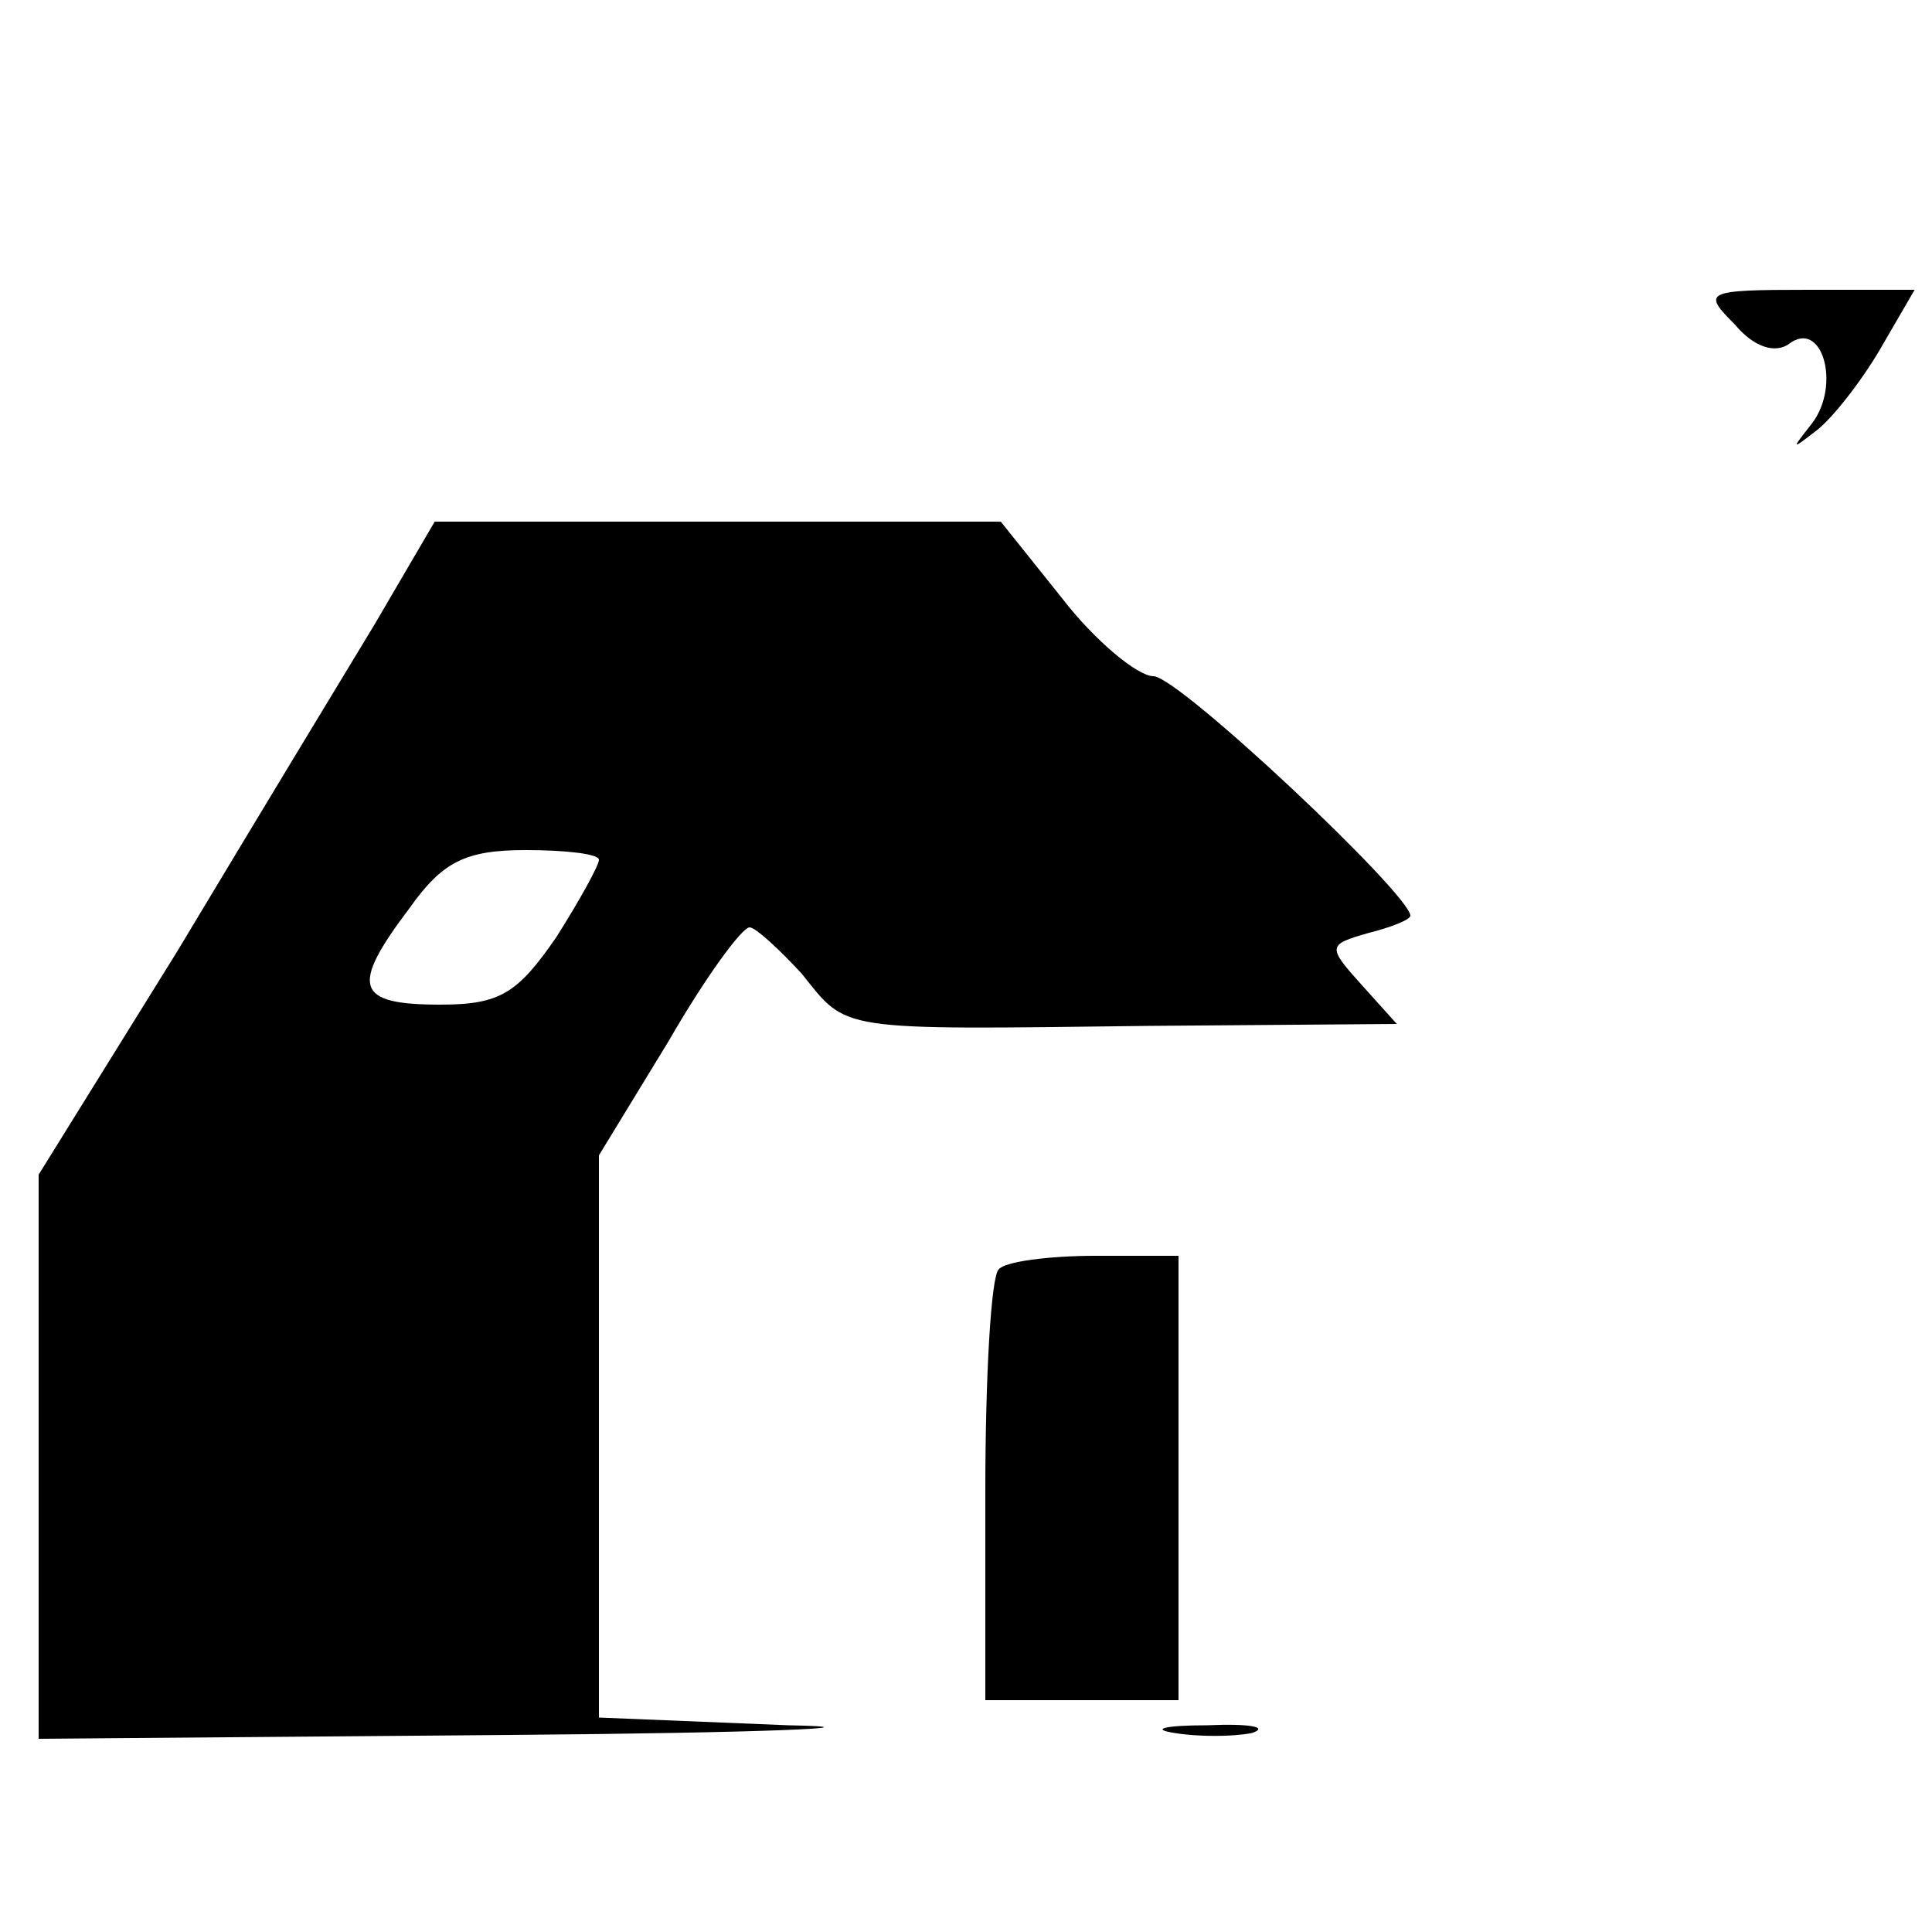
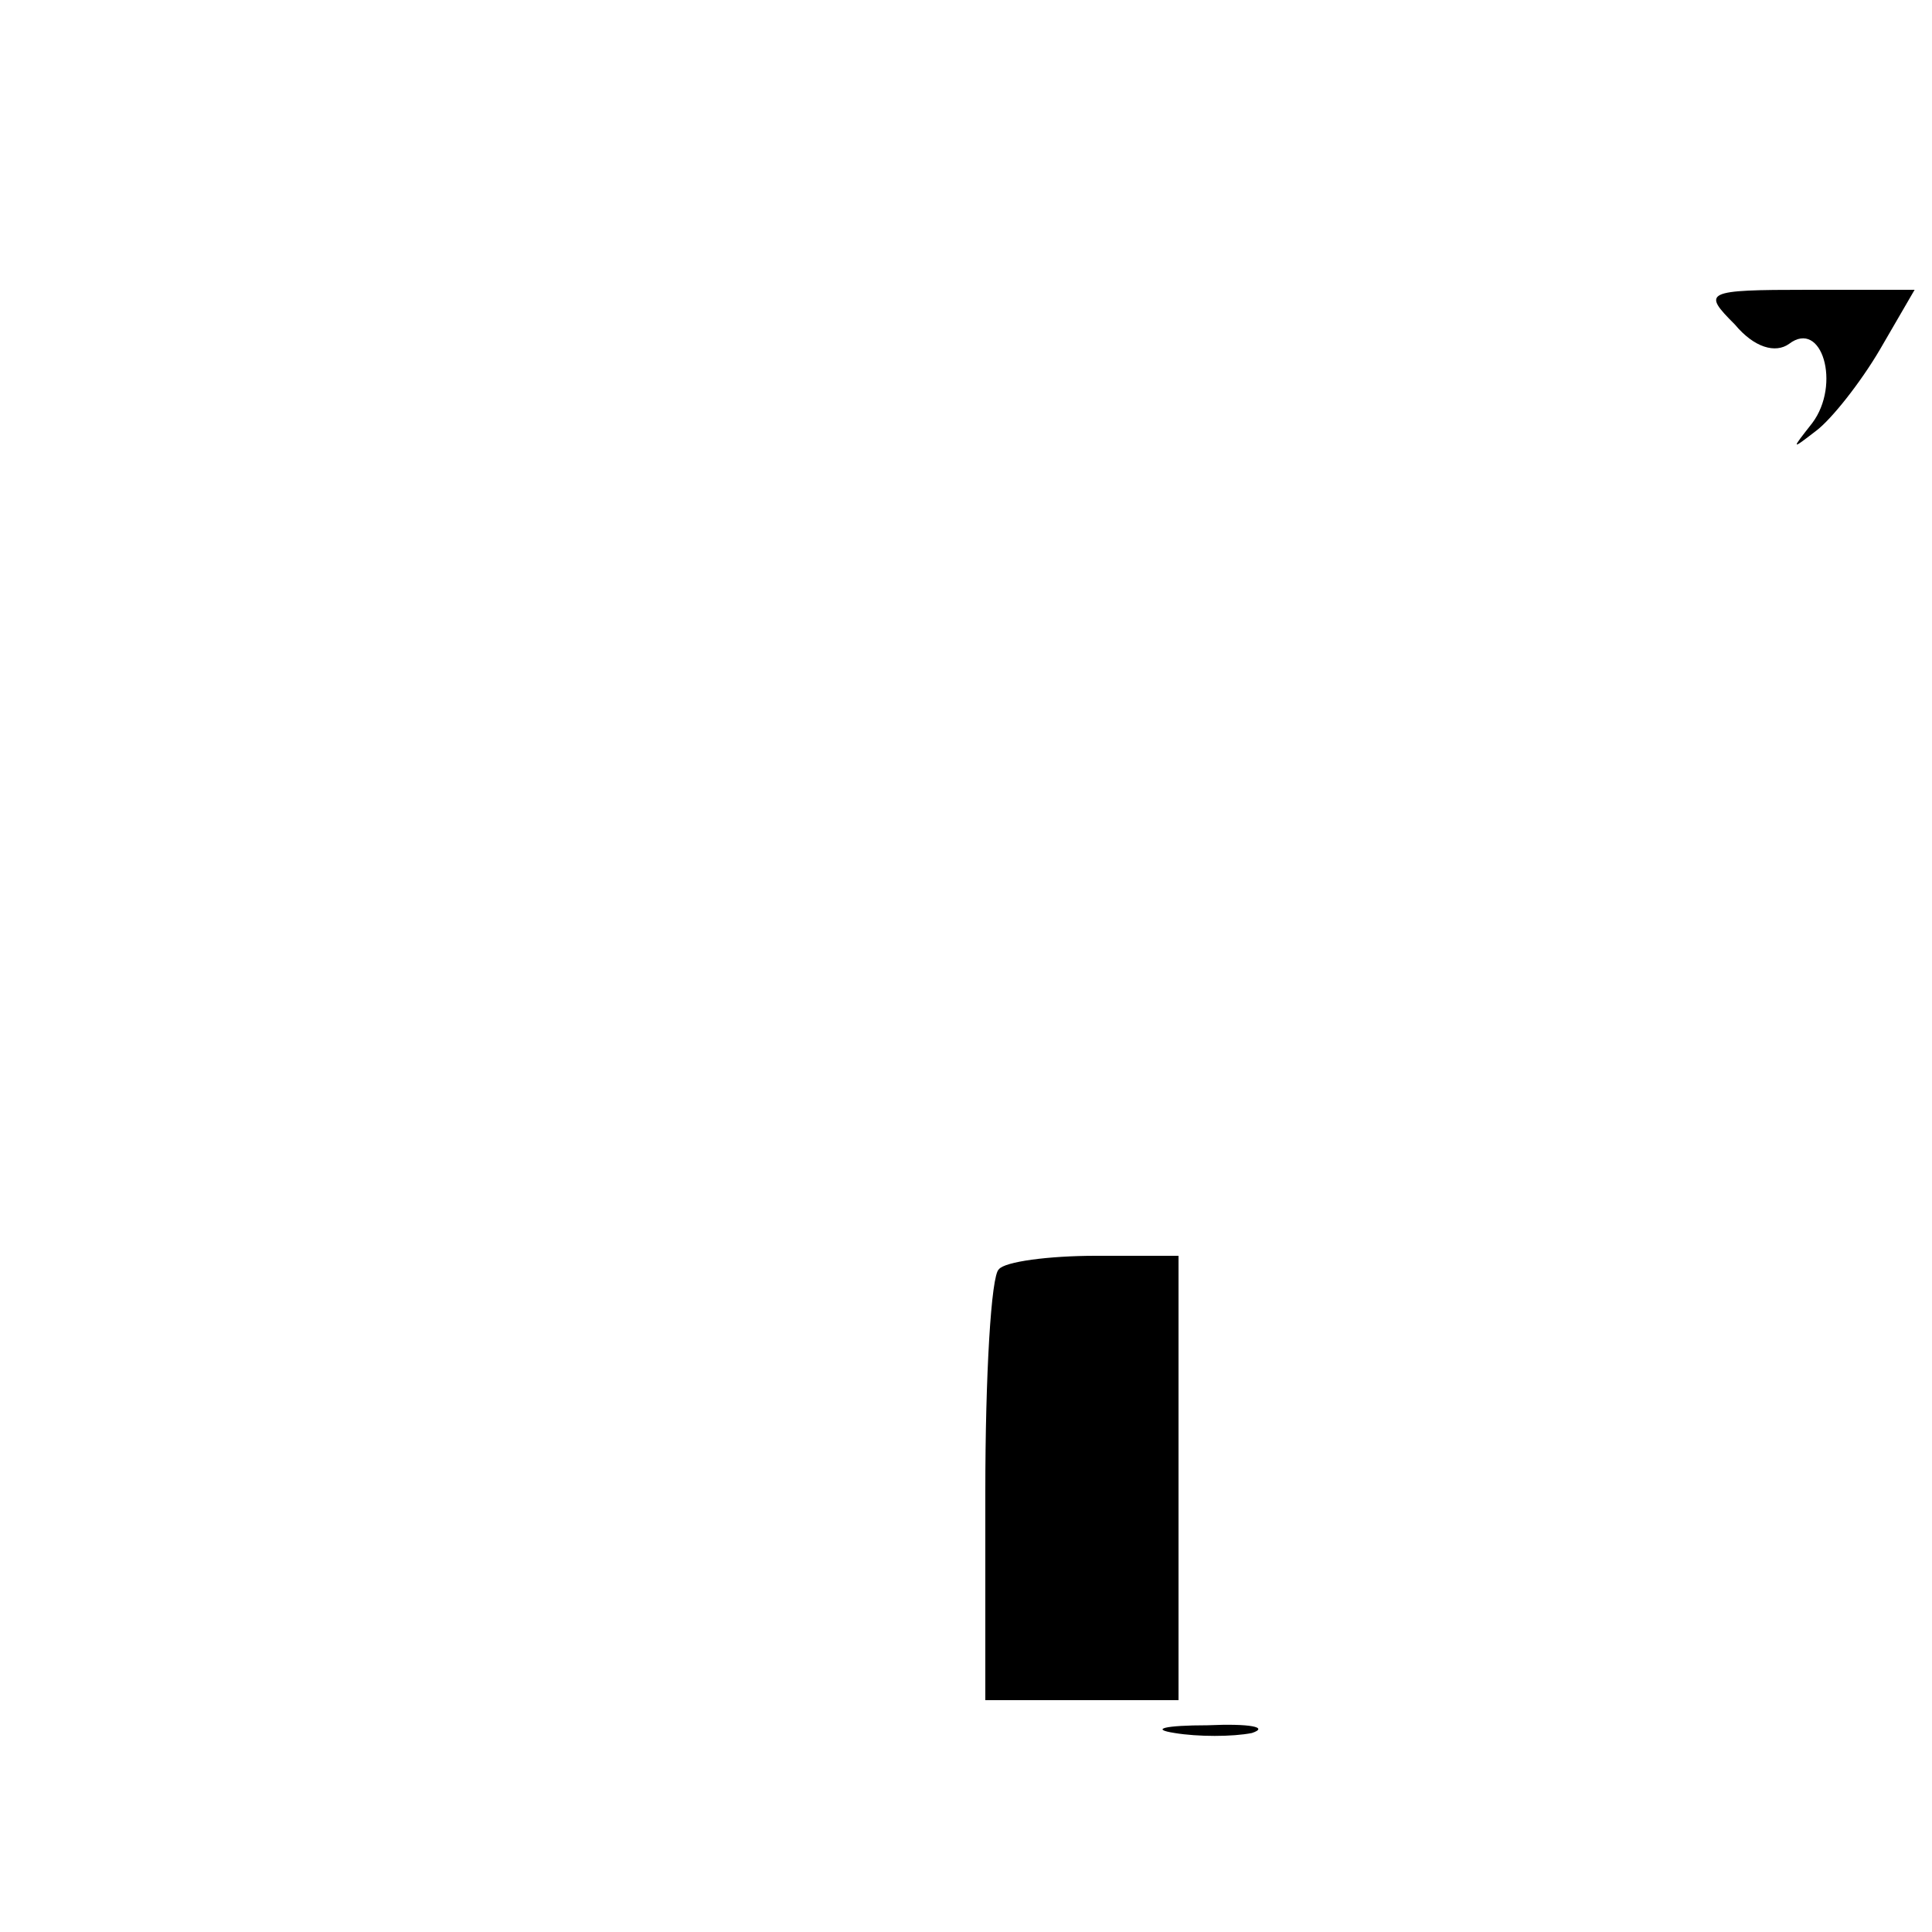
<svg xmlns="http://www.w3.org/2000/svg" version="1.0" width="100pt" height="100pt" viewBox="0 0 100 100" preserveAspectRatio="xMidYMid meet">
  <g transform="translate(0,100) scale(0.1,-0.1)" fill="#000000" stroke="none">
    <path d="M898 832 c10 -12 21 -15 28 -10 17 13 27 -21 12 -41 -11 -14 -11 -14 2 -4 8 6 23 25 33 42 l18 31 -55 0 c-54 0 -55 -1 -38 -18z" />
-     <path d="M194 677 c-17 -28 -63 -104 -102 -169 l-72 -116 0 -146 0 -146 243 2 c133 1 198 4 145 5 l-98 4 0 146 0 145 36 59 c19 33 38 59 42 59 3 0 15 -11 27 -24 24 -30 17 -29 179 -27 l129 1 -18 20 c-18 20 -18 21 3 27 12 3 22 7 22 9 0 11 -120 124 -133 124 -8 0 -30 18 -47 40 l-32 40 -146 0 -147 0 -31 -53z m116 -122 c0 -3 -10 -21 -22 -40 -20 -29 -29 -35 -60 -35 -44 0 -47 9 -16 50 17 24 29 30 60 30 21 0 38 -2 38 -5z" />
    <path d="M517 343 c-4 -3 -7 -55 -7 -115 l0 -108 50 0 50 0 0 115 0 115 -43 0 c-24 0 -47 -3 -50 -7z" />
    <path d="M608 103 c12 -2 30 -2 40 0 9 3 -1 5 -23 4 -22 0 -30 -2 -17 -4z" />
  </g>
</svg>